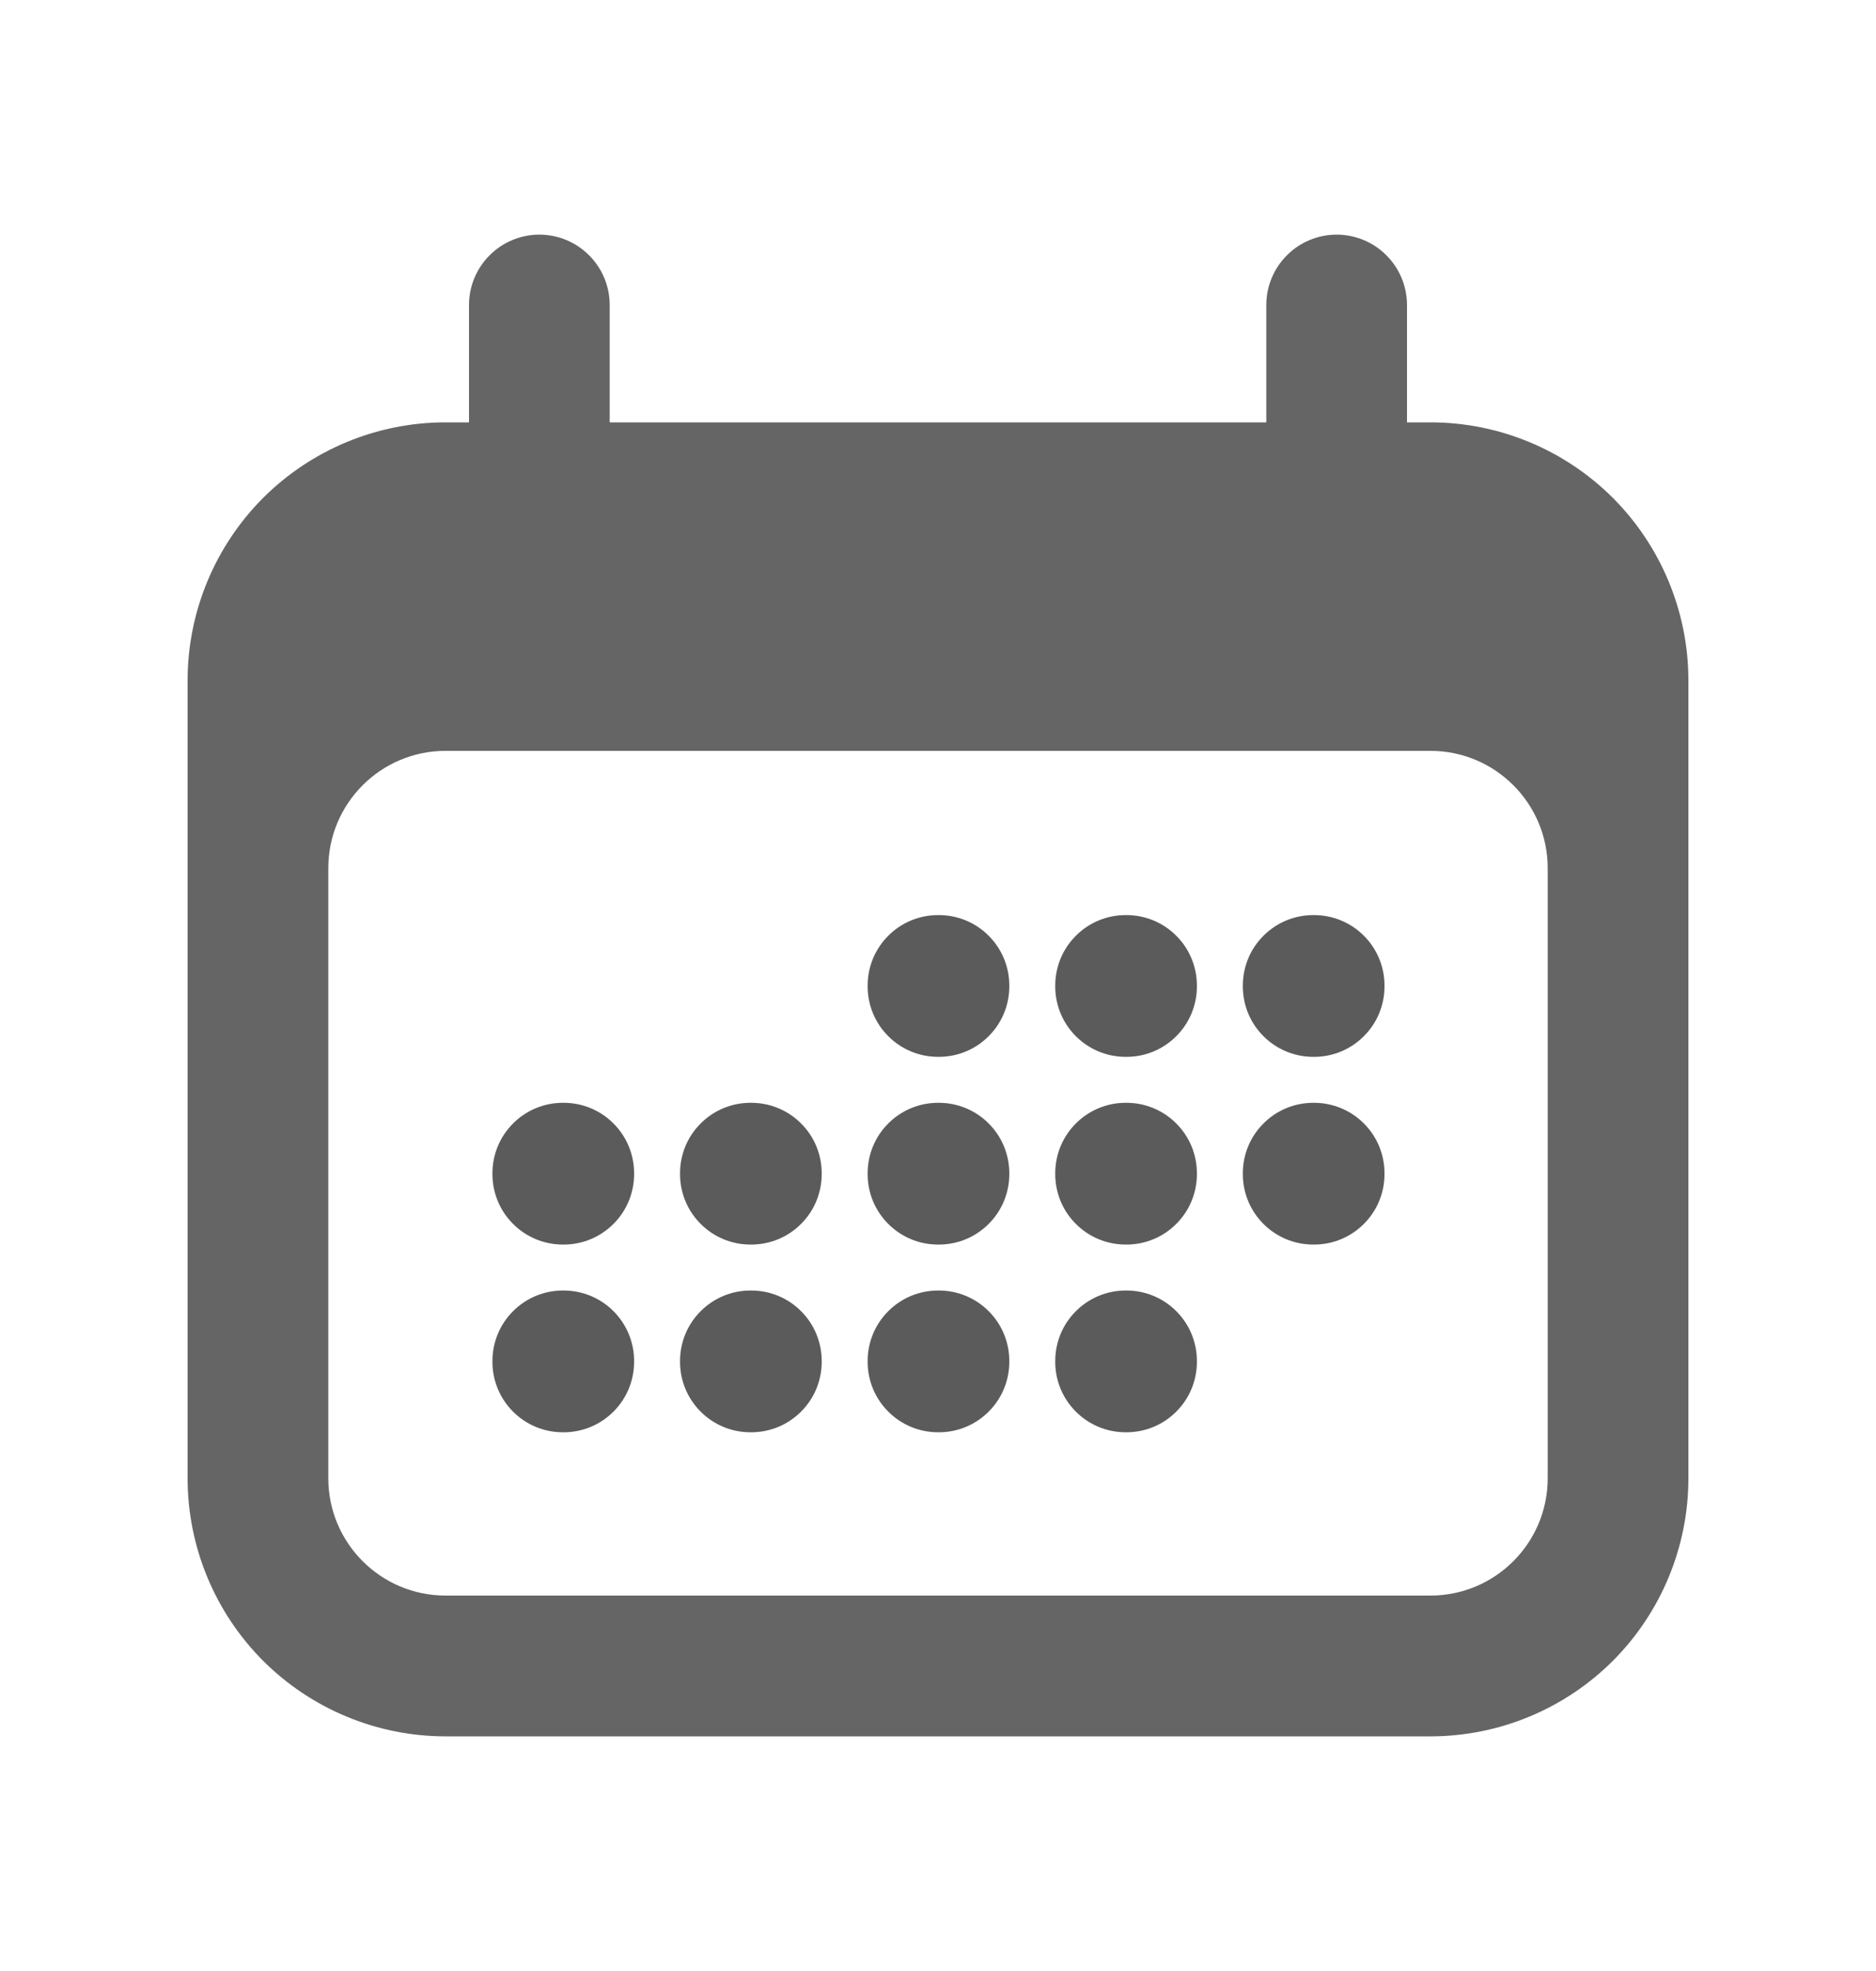
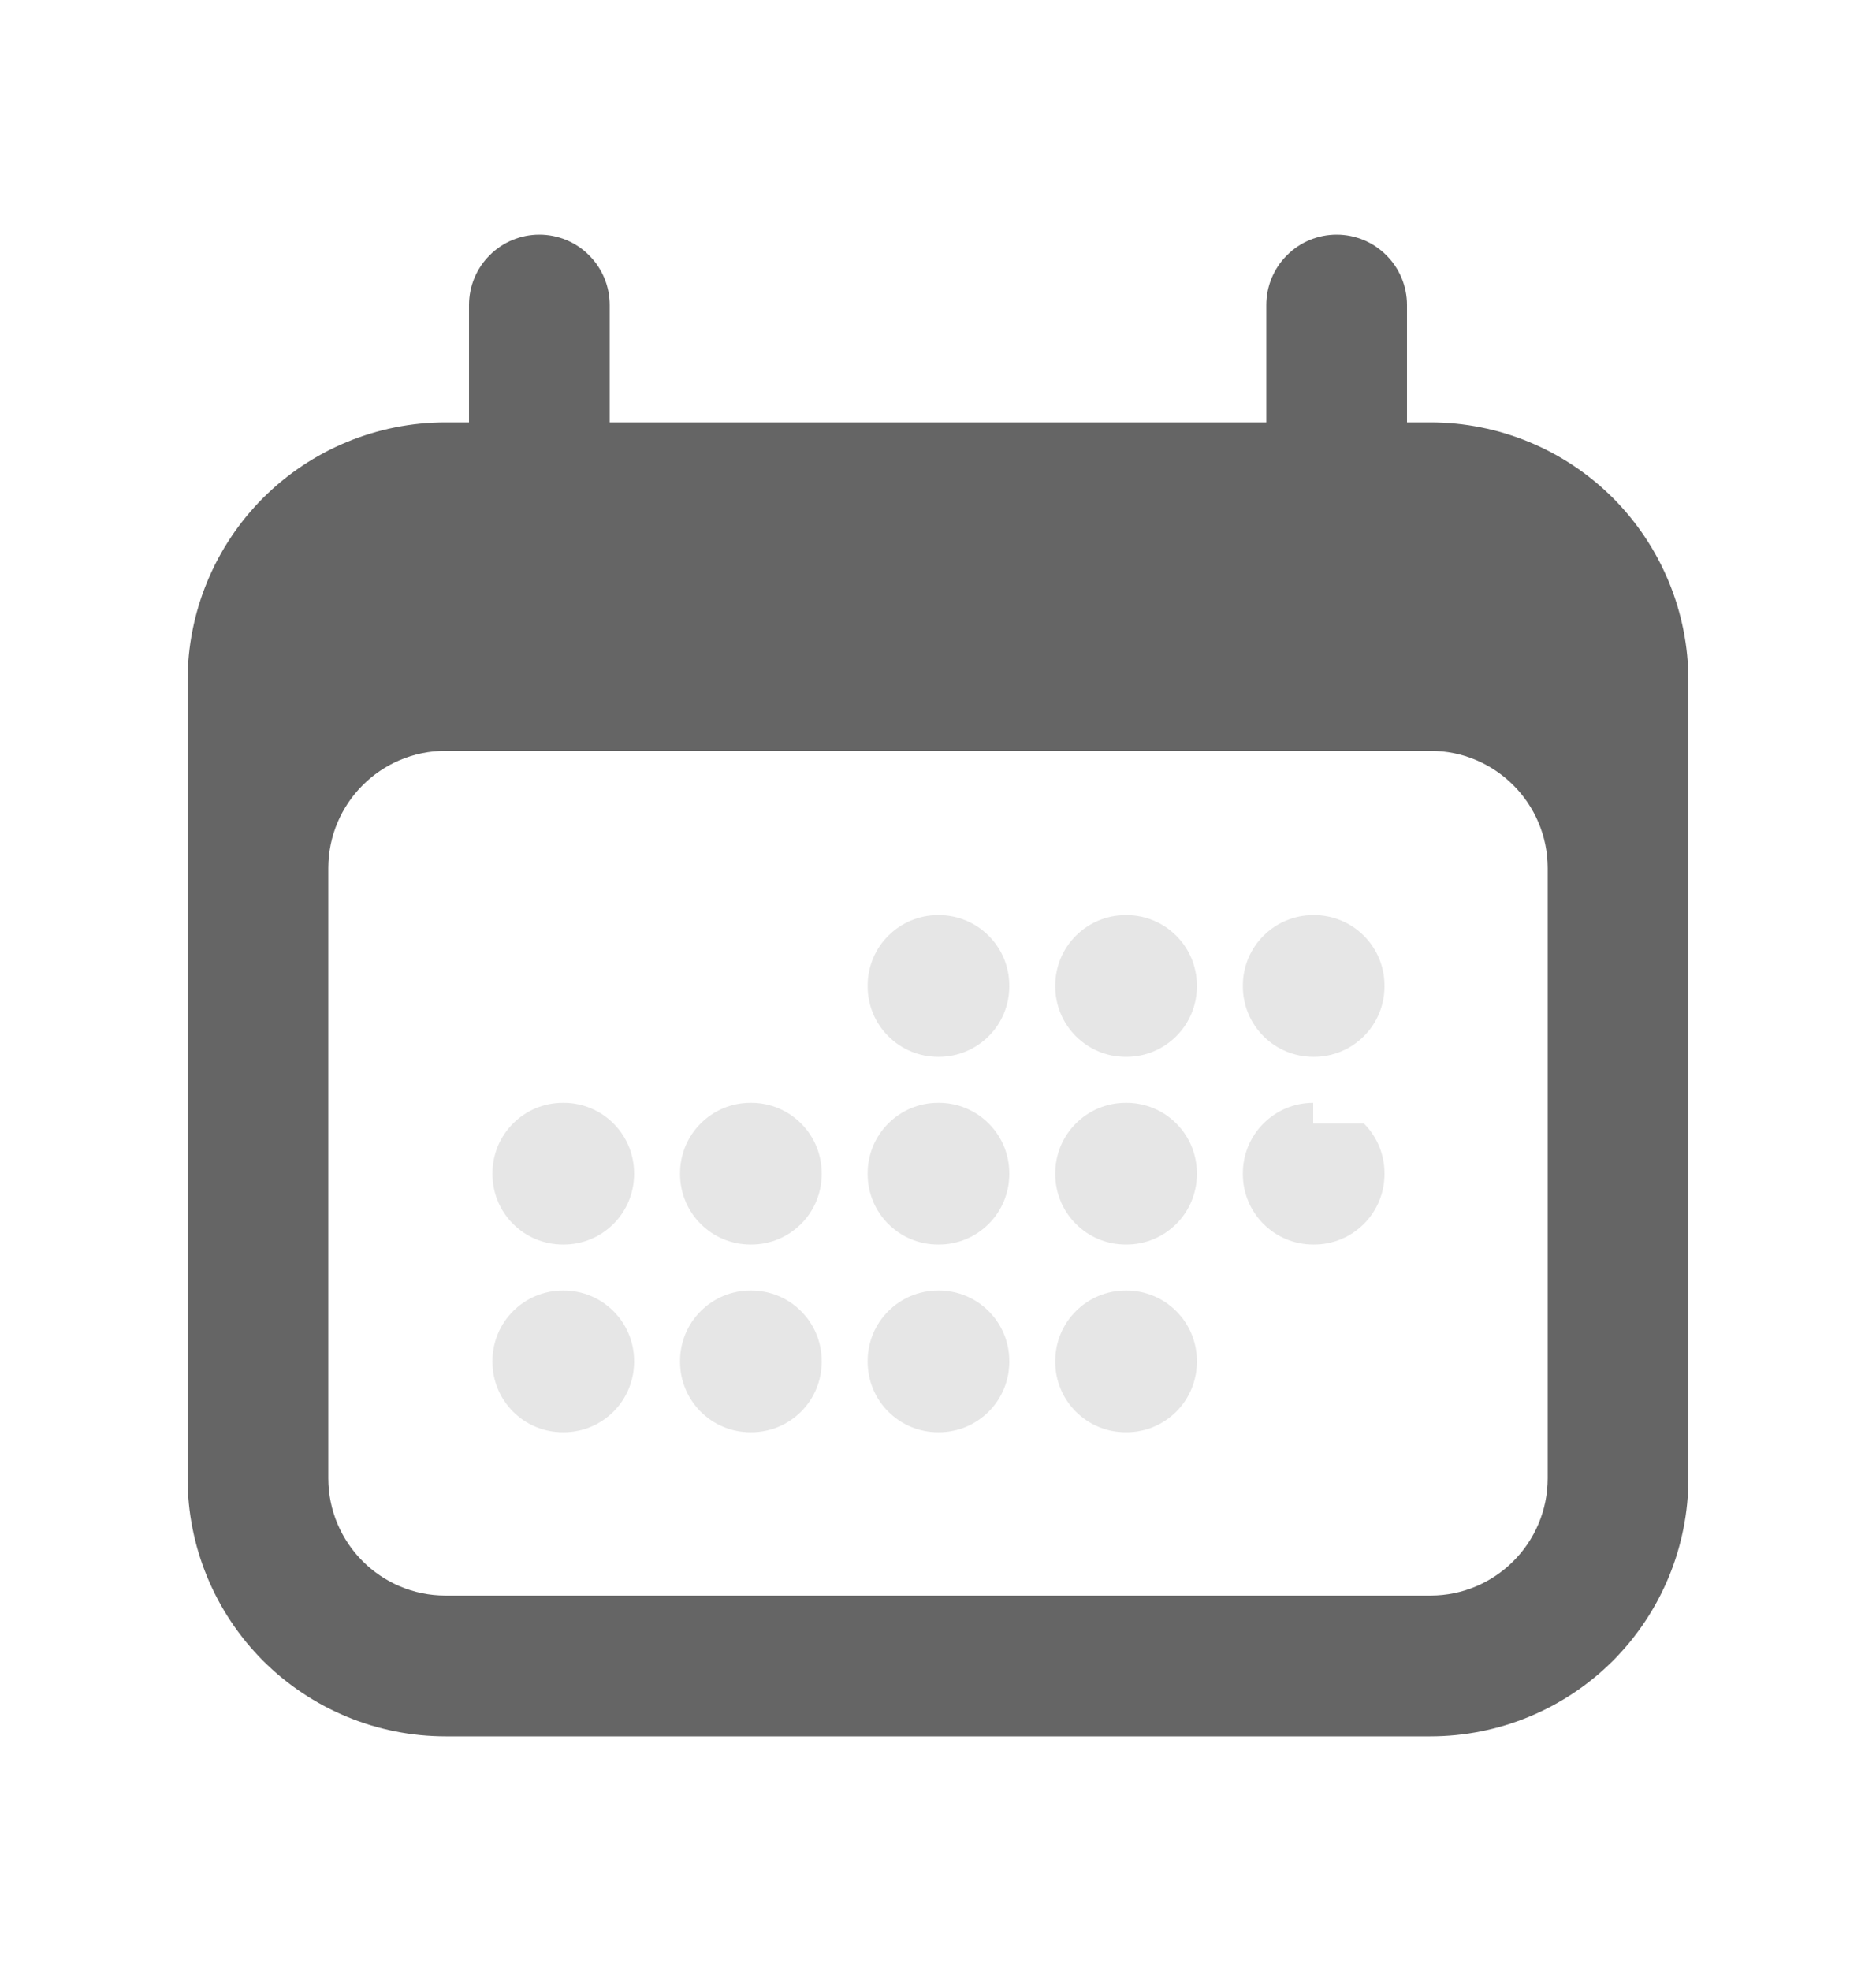
<svg xmlns="http://www.w3.org/2000/svg" fill="none" viewBox="0 0 20 21" height="21" width="20">
-   <path fill="#656565" d="M5.25 12.5C5.25 12.301 5.329 12.11 5.47 11.97C5.61 11.829 5.801 11.75 6 11.75H6.01C6.209 11.75 6.4 11.829 6.54 11.97C6.681 12.11 6.76 12.301 6.76 12.5V12.51C6.76 12.709 6.681 12.9 6.54 13.04C6.4 13.181 6.209 13.26 6.01 13.26H6C5.801 13.26 5.61 13.181 5.47 13.04C5.329 12.9 5.25 12.709 5.25 12.51V12.5ZM6 13.75C5.801 13.75 5.61 13.829 5.47 13.97C5.329 14.11 5.25 14.301 5.25 14.5V14.51C5.25 14.924 5.586 15.26 6 15.26H6.01C6.209 15.26 6.4 15.181 6.54 15.04C6.681 14.9 6.76 14.709 6.76 14.51V14.5C6.76 14.301 6.681 14.11 6.54 13.97C6.4 13.829 6.209 13.75 6.01 13.75H6ZM7.25 12.5C7.25 12.301 7.329 12.11 7.47 11.97C7.61 11.829 7.801 11.75 8 11.75H8.01C8.209 11.75 8.4 11.829 8.54 11.97C8.681 12.11 8.76 12.301 8.76 12.5V12.51C8.76 12.709 8.681 12.9 8.54 13.04C8.4 13.181 8.209 13.26 8.01 13.26H8C7.801 13.26 7.61 13.181 7.47 13.04C7.329 12.9 7.25 12.709 7.25 12.51V12.5ZM8 13.75C7.801 13.75 7.61 13.829 7.47 13.97C7.329 14.11 7.25 14.301 7.25 14.5V14.51C7.25 14.924 7.586 15.26 8 15.26H8.01C8.209 15.26 8.4 15.181 8.54 15.04C8.681 14.9 8.76 14.709 8.76 14.51V14.5C8.76 14.301 8.681 14.11 8.54 13.97C8.4 13.829 8.209 13.75 8.01 13.75H8ZM9.25 10.5C9.25 10.301 9.329 10.11 9.47 9.97C9.61 9.829 9.801 9.75 10 9.75H10.01C10.209 9.75 10.4 9.829 10.54 9.97C10.681 10.11 10.76 10.301 10.76 10.5V10.51C10.76 10.709 10.681 10.9 10.54 11.04C10.4 11.181 10.209 11.26 10.01 11.26H10C9.801 11.26 9.61 11.181 9.47 11.04C9.329 10.9 9.25 10.709 9.25 10.51V10.5ZM10 11.75C9.801 11.75 9.61 11.829 9.47 11.97C9.329 12.11 9.25 12.301 9.25 12.5V12.51C9.25 12.924 9.586 13.26 10 13.26H10.01C10.209 13.26 10.4 13.181 10.54 13.04C10.681 12.9 10.76 12.709 10.76 12.51V12.5C10.76 12.301 10.681 12.11 10.54 11.97C10.4 11.829 10.209 11.75 10.01 11.75H10ZM9.25 14.5C9.25 14.301 9.329 14.11 9.47 13.97C9.61 13.829 9.801 13.75 10 13.75H10.01C10.209 13.75 10.4 13.829 10.54 13.97C10.681 14.11 10.76 14.301 10.76 14.5V14.51C10.76 14.709 10.681 14.9 10.54 15.04C10.4 15.181 10.209 15.26 10.01 15.26H10C9.801 15.26 9.61 15.181 9.47 15.04C9.329 14.9 9.25 14.709 9.25 14.51V14.5ZM12 9.75C11.801 9.75 11.61 9.829 11.47 9.97C11.329 10.11 11.25 10.301 11.25 10.5V10.51C11.25 10.924 11.586 11.26 12 11.26H12.01C12.209 11.26 12.4 11.181 12.54 11.04C12.681 10.9 12.76 10.709 12.76 10.51V10.5C12.76 10.301 12.681 10.11 12.54 9.97C12.4 9.829 12.209 9.75 12.01 9.75H12ZM11.25 12.5C11.25 12.301 11.329 12.11 11.47 11.97C11.61 11.829 11.801 11.75 12 11.75H12.01C12.209 11.75 12.4 11.829 12.54 11.97C12.681 12.11 12.76 12.301 12.76 12.5V12.51C12.76 12.709 12.681 12.9 12.54 13.04C12.4 13.181 12.209 13.26 12.01 13.26H12C11.801 13.26 11.61 13.181 11.47 13.04C11.329 12.9 11.25 12.709 11.25 12.51V12.5ZM12 13.75C11.801 13.75 11.61 13.829 11.47 13.97C11.329 14.11 11.25 14.301 11.25 14.5V14.51C11.25 14.924 11.586 15.26 12 15.26H12.01C12.209 15.26 12.4 15.181 12.54 15.04C12.681 14.9 12.76 14.709 12.76 14.51V14.5C12.76 14.301 12.681 14.11 12.54 13.97C12.4 13.829 12.209 13.75 12.01 13.75H12ZM13.25 10.5C13.25 10.301 13.329 10.11 13.47 9.97C13.61 9.829 13.801 9.75 14 9.75H14.01C14.209 9.75 14.4 9.829 14.54 9.97C14.681 10.11 14.76 10.301 14.76 10.5V10.51C14.76 10.709 14.681 10.9 14.54 11.04C14.4 11.181 14.209 11.26 14.01 11.26H14C13.801 11.26 13.61 11.181 13.47 11.04C13.329 10.9 13.25 10.709 13.25 10.51V10.5ZM14 11.75C13.801 11.75 13.61 11.829 13.47 11.97C13.329 12.11 13.25 12.301 13.25 12.5V12.51C13.25 12.924 13.586 13.26 14 13.26H14.01C14.209 13.26 14.4 13.181 14.54 13.04C14.681 12.9 14.76 12.709 14.76 12.51V12.5C14.76 12.301 14.681 12.11 14.54 11.97C14.4 11.829 14.209 11.75 14.01 11.75H14Z" />
-   <path fill-opacity="0.1" fill="black" d="M5.25 12.5C5.25 12.301 5.329 12.11 5.47 11.97C5.61 11.829 5.801 11.75 6 11.75H6.01C6.209 11.75 6.4 11.829 6.54 11.97C6.681 12.11 6.76 12.301 6.76 12.5V12.51C6.76 12.709 6.681 12.9 6.54 13.04C6.4 13.181 6.209 13.26 6.01 13.26H6C5.801 13.26 5.61 13.181 5.47 13.04C5.329 12.9 5.25 12.709 5.25 12.51V12.5ZM6 13.75C5.801 13.75 5.61 13.829 5.47 13.97C5.329 14.11 5.25 14.301 5.25 14.5V14.51C5.25 14.924 5.586 15.26 6 15.26H6.01C6.209 15.26 6.4 15.181 6.54 15.04C6.681 14.9 6.76 14.709 6.76 14.51V14.5C6.76 14.301 6.681 14.11 6.54 13.97C6.4 13.829 6.209 13.75 6.01 13.75H6ZM7.25 12.5C7.25 12.301 7.329 12.11 7.47 11.97C7.61 11.829 7.801 11.75 8 11.75H8.01C8.209 11.75 8.4 11.829 8.54 11.97C8.681 12.11 8.76 12.301 8.76 12.5V12.51C8.76 12.709 8.681 12.9 8.54 13.04C8.4 13.181 8.209 13.26 8.01 13.26H8C7.801 13.26 7.61 13.181 7.47 13.04C7.329 12.9 7.25 12.709 7.25 12.51V12.5ZM8 13.75C7.801 13.75 7.61 13.829 7.47 13.97C7.329 14.11 7.25 14.301 7.25 14.5V14.51C7.25 14.924 7.586 15.26 8 15.26H8.01C8.209 15.26 8.4 15.181 8.54 15.04C8.681 14.9 8.76 14.709 8.76 14.51V14.5C8.76 14.301 8.681 14.11 8.54 13.97C8.4 13.829 8.209 13.75 8.01 13.75H8ZM9.25 10.5C9.25 10.301 9.329 10.11 9.47 9.97C9.61 9.829 9.801 9.75 10 9.75H10.01C10.209 9.75 10.4 9.829 10.54 9.97C10.681 10.11 10.76 10.301 10.76 10.5V10.51C10.76 10.709 10.681 10.9 10.54 11.04C10.4 11.181 10.209 11.26 10.01 11.26H10C9.801 11.26 9.61 11.181 9.47 11.04C9.329 10.9 9.25 10.709 9.25 10.51V10.5ZM10 11.75C9.801 11.75 9.61 11.829 9.47 11.97C9.329 12.11 9.25 12.301 9.25 12.5V12.51C9.25 12.924 9.586 13.26 10 13.26H10.01C10.209 13.26 10.4 13.181 10.54 13.04C10.681 12.9 10.76 12.709 10.76 12.51V12.5C10.76 12.301 10.681 12.11 10.54 11.97C10.4 11.829 10.209 11.75 10.01 11.75H10ZM9.25 14.5C9.25 14.301 9.329 14.11 9.47 13.97C9.61 13.829 9.801 13.75 10 13.75H10.01C10.209 13.75 10.4 13.829 10.54 13.97C10.681 14.11 10.76 14.301 10.76 14.5V14.51C10.76 14.709 10.681 14.9 10.54 15.04C10.4 15.181 10.209 15.26 10.01 15.26H10C9.801 15.26 9.61 15.181 9.47 15.04C9.329 14.9 9.25 14.709 9.25 14.51V14.5ZM12 9.75C11.801 9.75 11.61 9.829 11.47 9.97C11.329 10.11 11.25 10.301 11.25 10.5V10.51C11.25 10.924 11.586 11.26 12 11.26H12.01C12.209 11.26 12.4 11.181 12.54 11.04C12.681 10.9 12.76 10.709 12.76 10.51V10.5C12.76 10.301 12.681 10.11 12.54 9.97C12.4 9.829 12.209 9.75 12.01 9.75H12ZM11.25 12.5C11.25 12.301 11.329 12.11 11.47 11.97C11.61 11.829 11.801 11.75 12 11.75H12.01C12.209 11.75 12.4 11.829 12.54 11.97C12.681 12.11 12.76 12.301 12.76 12.5V12.51C12.76 12.709 12.681 12.9 12.54 13.04C12.4 13.181 12.209 13.26 12.01 13.26H12C11.801 13.26 11.61 13.181 11.47 13.04C11.329 12.9 11.25 12.709 11.25 12.51V12.5ZM12 13.75C11.801 13.75 11.61 13.829 11.47 13.97C11.329 14.11 11.25 14.301 11.25 14.5V14.51C11.25 14.924 11.586 15.26 12 15.26H12.01C12.209 15.26 12.4 15.181 12.54 15.04C12.681 14.9 12.76 14.709 12.76 14.51V14.5C12.76 14.301 12.681 14.11 12.54 13.97C12.4 13.829 12.209 13.75 12.01 13.75H12ZM13.25 10.5C13.25 10.301 13.329 10.11 13.47 9.97C13.61 9.829 13.801 9.75 14 9.75H14.01C14.209 9.75 14.4 9.829 14.54 9.97C14.681 10.11 14.76 10.301 14.76 10.5V10.51C14.76 10.709 14.681 10.9 14.54 11.04C14.4 11.181 14.209 11.26 14.01 11.26H14C13.801 11.26 13.61 11.181 13.47 11.04C13.329 10.9 13.25 10.709 13.25 10.51V10.5ZM14 11.75C13.801 11.75 13.61 11.829 13.47 11.97C13.329 12.11 13.25 12.301 13.25 12.5V12.51C13.25 12.924 13.586 13.26 14 13.26H14.01C14.209 13.26 14.4 13.181 14.54 13.04C14.681 12.9 14.76 12.709 14.76 12.51V12.5C14.76 12.301 14.681 12.11 14.54 11.97C14.4 11.829 14.209 11.75 14.01 11.75H14Z" />
+   <path fill-opacity="0.1" fill="black" d="M5.25 12.5C5.25 12.301 5.329 12.11 5.47 11.97C5.61 11.829 5.801 11.75 6 11.75H6.01C6.209 11.75 6.4 11.829 6.54 11.97C6.681 12.11 6.76 12.301 6.76 12.5V12.51C6.76 12.709 6.681 12.9 6.54 13.04C6.4 13.181 6.209 13.26 6.01 13.26H6C5.801 13.26 5.61 13.181 5.47 13.04C5.329 12.9 5.25 12.709 5.25 12.51V12.5ZM6 13.75C5.801 13.75 5.61 13.829 5.47 13.97C5.329 14.11 5.25 14.301 5.25 14.5V14.51C5.25 14.924 5.586 15.26 6 15.26H6.01C6.209 15.26 6.4 15.181 6.54 15.04C6.681 14.9 6.76 14.709 6.76 14.51V14.5C6.76 14.301 6.681 14.11 6.54 13.97C6.4 13.829 6.209 13.75 6.01 13.75H6ZM7.25 12.5C7.25 12.301 7.329 12.11 7.47 11.97C7.61 11.829 7.801 11.75 8 11.75H8.01C8.209 11.75 8.4 11.829 8.54 11.97C8.681 12.11 8.76 12.301 8.76 12.5V12.51C8.76 12.709 8.681 12.9 8.54 13.04C8.4 13.181 8.209 13.26 8.01 13.26H8C7.801 13.26 7.61 13.181 7.47 13.04C7.329 12.9 7.25 12.709 7.25 12.51V12.5ZM8 13.75C7.801 13.75 7.61 13.829 7.47 13.97C7.329 14.11 7.25 14.301 7.25 14.5V14.51C7.25 14.924 7.586 15.26 8 15.26H8.01C8.209 15.26 8.4 15.181 8.54 15.04C8.681 14.9 8.76 14.709 8.76 14.51V14.5C8.76 14.301 8.681 14.11 8.54 13.97C8.4 13.829 8.209 13.75 8.01 13.75H8ZM9.25 10.5C9.25 10.301 9.329 10.11 9.47 9.97C9.61 9.829 9.801 9.75 10 9.75H10.01C10.209 9.75 10.4 9.829 10.54 9.97C10.681 10.11 10.76 10.301 10.76 10.5V10.51C10.76 10.709 10.681 10.9 10.54 11.04C10.4 11.181 10.209 11.26 10.01 11.26H10C9.801 11.26 9.61 11.181 9.47 11.04C9.329 10.9 9.25 10.709 9.25 10.51V10.5ZM10 11.75C9.801 11.75 9.61 11.829 9.47 11.97C9.329 12.11 9.25 12.301 9.25 12.5V12.51C9.25 12.924 9.586 13.26 10 13.26H10.01C10.209 13.26 10.4 13.181 10.54 13.04C10.681 12.9 10.76 12.709 10.76 12.51V12.5C10.76 12.301 10.681 12.11 10.54 11.97C10.4 11.829 10.209 11.75 10.01 11.75H10ZM9.25 14.5C9.25 14.301 9.329 14.11 9.47 13.97C9.61 13.829 9.801 13.75 10 13.75H10.01C10.209 13.75 10.4 13.829 10.54 13.97C10.681 14.11 10.76 14.301 10.76 14.5V14.51C10.76 14.709 10.681 14.9 10.54 15.04C10.4 15.181 10.209 15.26 10.01 15.26H10C9.801 15.26 9.61 15.181 9.47 15.04C9.329 14.9 9.25 14.709 9.25 14.51V14.5ZM12 9.75C11.801 9.75 11.61 9.829 11.47 9.97C11.329 10.11 11.25 10.301 11.25 10.5V10.51C11.25 10.924 11.586 11.26 12 11.26H12.01C12.209 11.26 12.4 11.181 12.54 11.04C12.681 10.9 12.76 10.709 12.76 10.51V10.5C12.76 10.301 12.681 10.11 12.54 9.97C12.4 9.829 12.209 9.75 12.01 9.75H12ZM11.25 12.5C11.25 12.301 11.329 12.11 11.47 11.97C11.61 11.829 11.801 11.75 12 11.75H12.01C12.209 11.75 12.4 11.829 12.54 11.97C12.681 12.11 12.76 12.301 12.76 12.5V12.51C12.76 12.709 12.681 12.9 12.54 13.04C12.4 13.181 12.209 13.26 12.01 13.26H12C11.801 13.26 11.61 13.181 11.47 13.04C11.329 12.9 11.25 12.709 11.25 12.51V12.5ZM12 13.75C11.801 13.75 11.61 13.829 11.47 13.97C11.329 14.11 11.25 14.301 11.25 14.5V14.51C11.25 14.924 11.586 15.26 12 15.26H12.01C12.209 15.26 12.4 15.181 12.54 15.04C12.681 14.9 12.76 14.709 12.76 14.51V14.5C12.76 14.301 12.681 14.11 12.54 13.97C12.4 13.829 12.209 13.75 12.01 13.75H12ZM13.25 10.5C13.25 10.301 13.329 10.11 13.47 9.97C13.61 9.829 13.801 9.75 14 9.75H14.01C14.209 9.75 14.4 9.829 14.54 9.97C14.681 10.11 14.76 10.301 14.76 10.5V10.51C14.76 10.709 14.681 10.9 14.54 11.04C14.4 11.181 14.209 11.26 14.01 11.26H14C13.801 11.26 13.61 11.181 13.47 11.04C13.329 10.9 13.25 10.709 13.25 10.51V10.5ZM14 11.75C13.801 11.75 13.61 11.829 13.47 11.97C13.329 12.11 13.25 12.301 13.25 12.5V12.51C13.25 12.924 13.586 13.26 14 13.26H14.01C14.209 13.26 14.4 13.181 14.54 13.04C14.681 12.9 14.76 12.709 14.76 12.51V12.5C14.76 12.301 14.681 12.11 14.54 11.97H14Z" />
  <path fill="#656565" d="M5.75 2.5C5.949 2.5 6.14 2.579 6.28 2.72C6.421 2.86 6.5 3.051 6.5 3.25V4.5H13.5V3.25C13.5 3.051 13.579 2.86 13.72 2.72C13.86 2.579 14.051 2.5 14.25 2.5C14.449 2.5 14.64 2.579 14.78 2.72C14.921 2.86 15 3.051 15 3.25V4.5H15.25C15.979 4.5 16.679 4.79 17.195 5.305C17.71 5.821 18 6.521 18 7.25V15.75C18 16.479 17.71 17.179 17.195 17.695C16.679 18.21 15.979 18.5 15.25 18.5H4.75C4.021 18.5 3.321 18.21 2.805 17.695C2.29 17.179 2 16.479 2 15.75V7.25C2 6.521 2.29 5.821 2.805 5.305C3.321 4.79 4.021 4.5 4.75 4.5H5V3.25C5 3.051 5.079 2.86 5.22 2.72C5.36 2.579 5.551 2.5 5.75 2.5ZM4.75 8C4.06 8 3.5 8.56 3.5 9.25V15.75C3.5 16.44 4.06 17 4.75 17H15.25C15.94 17 16.5 16.44 16.5 15.75V9.25C16.5 8.56 15.94 8 15.25 8H4.75Z" clip-rule="evenodd" fill-rule="evenodd" />
</svg>